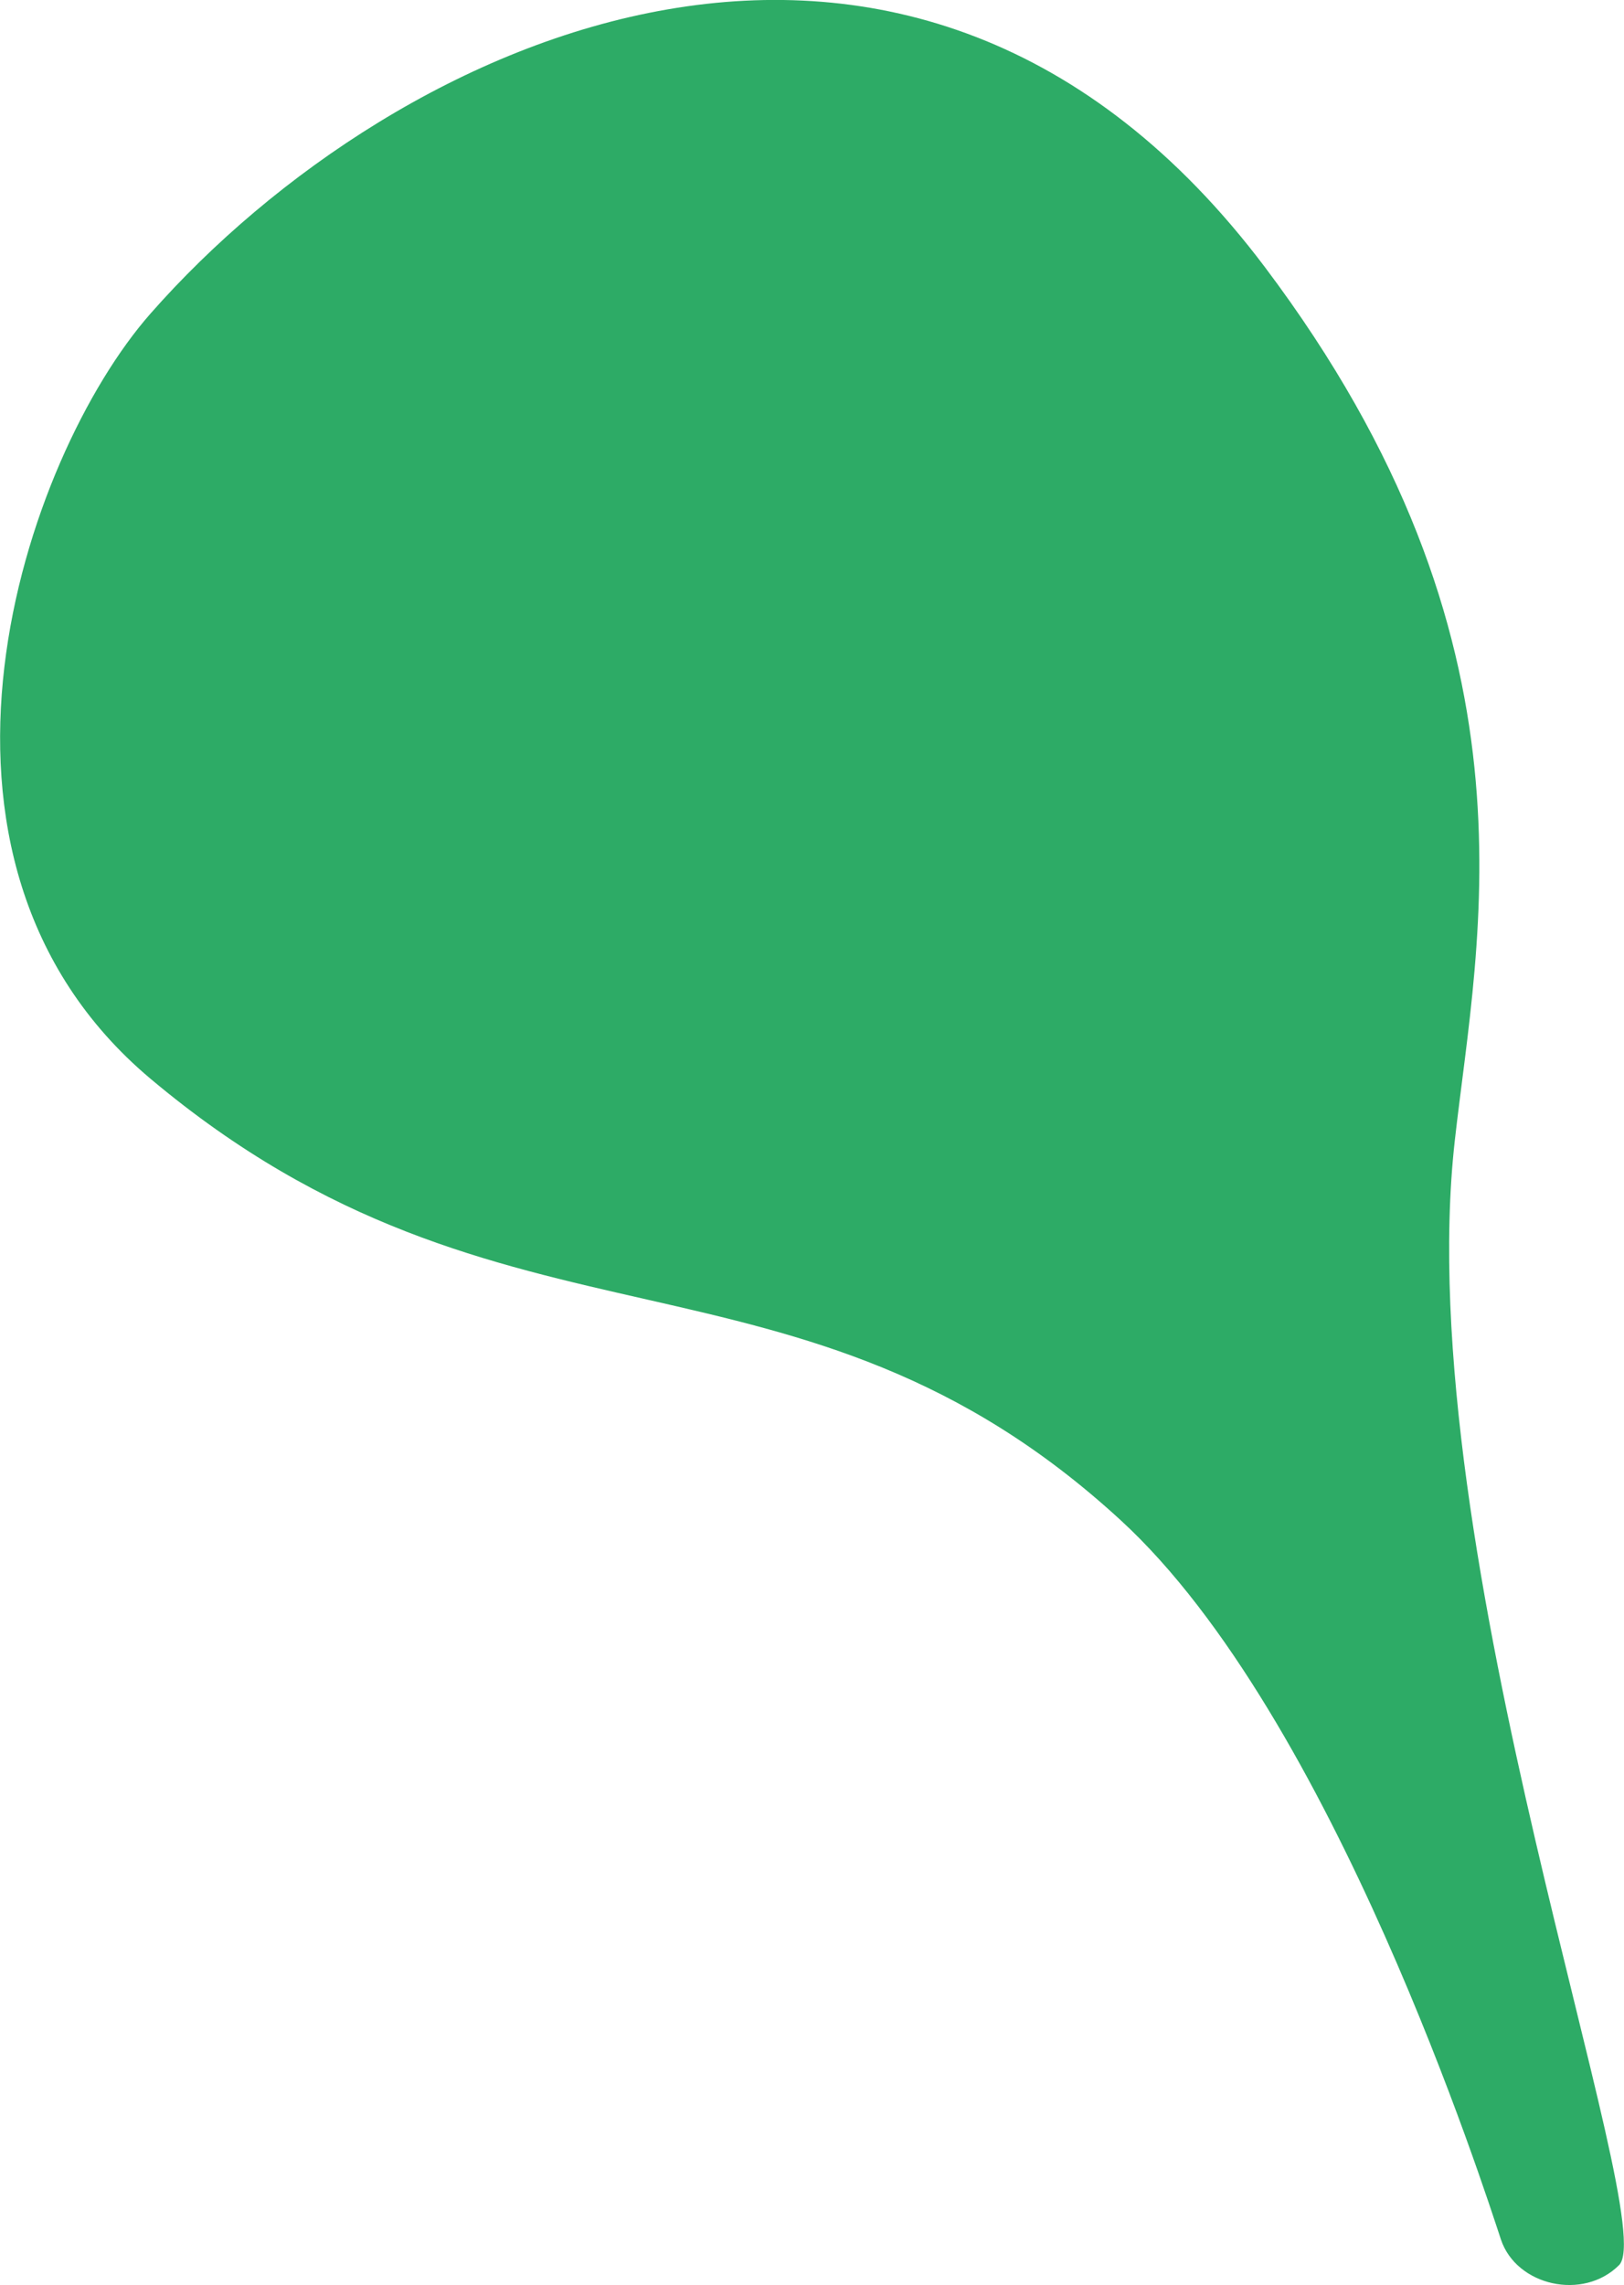
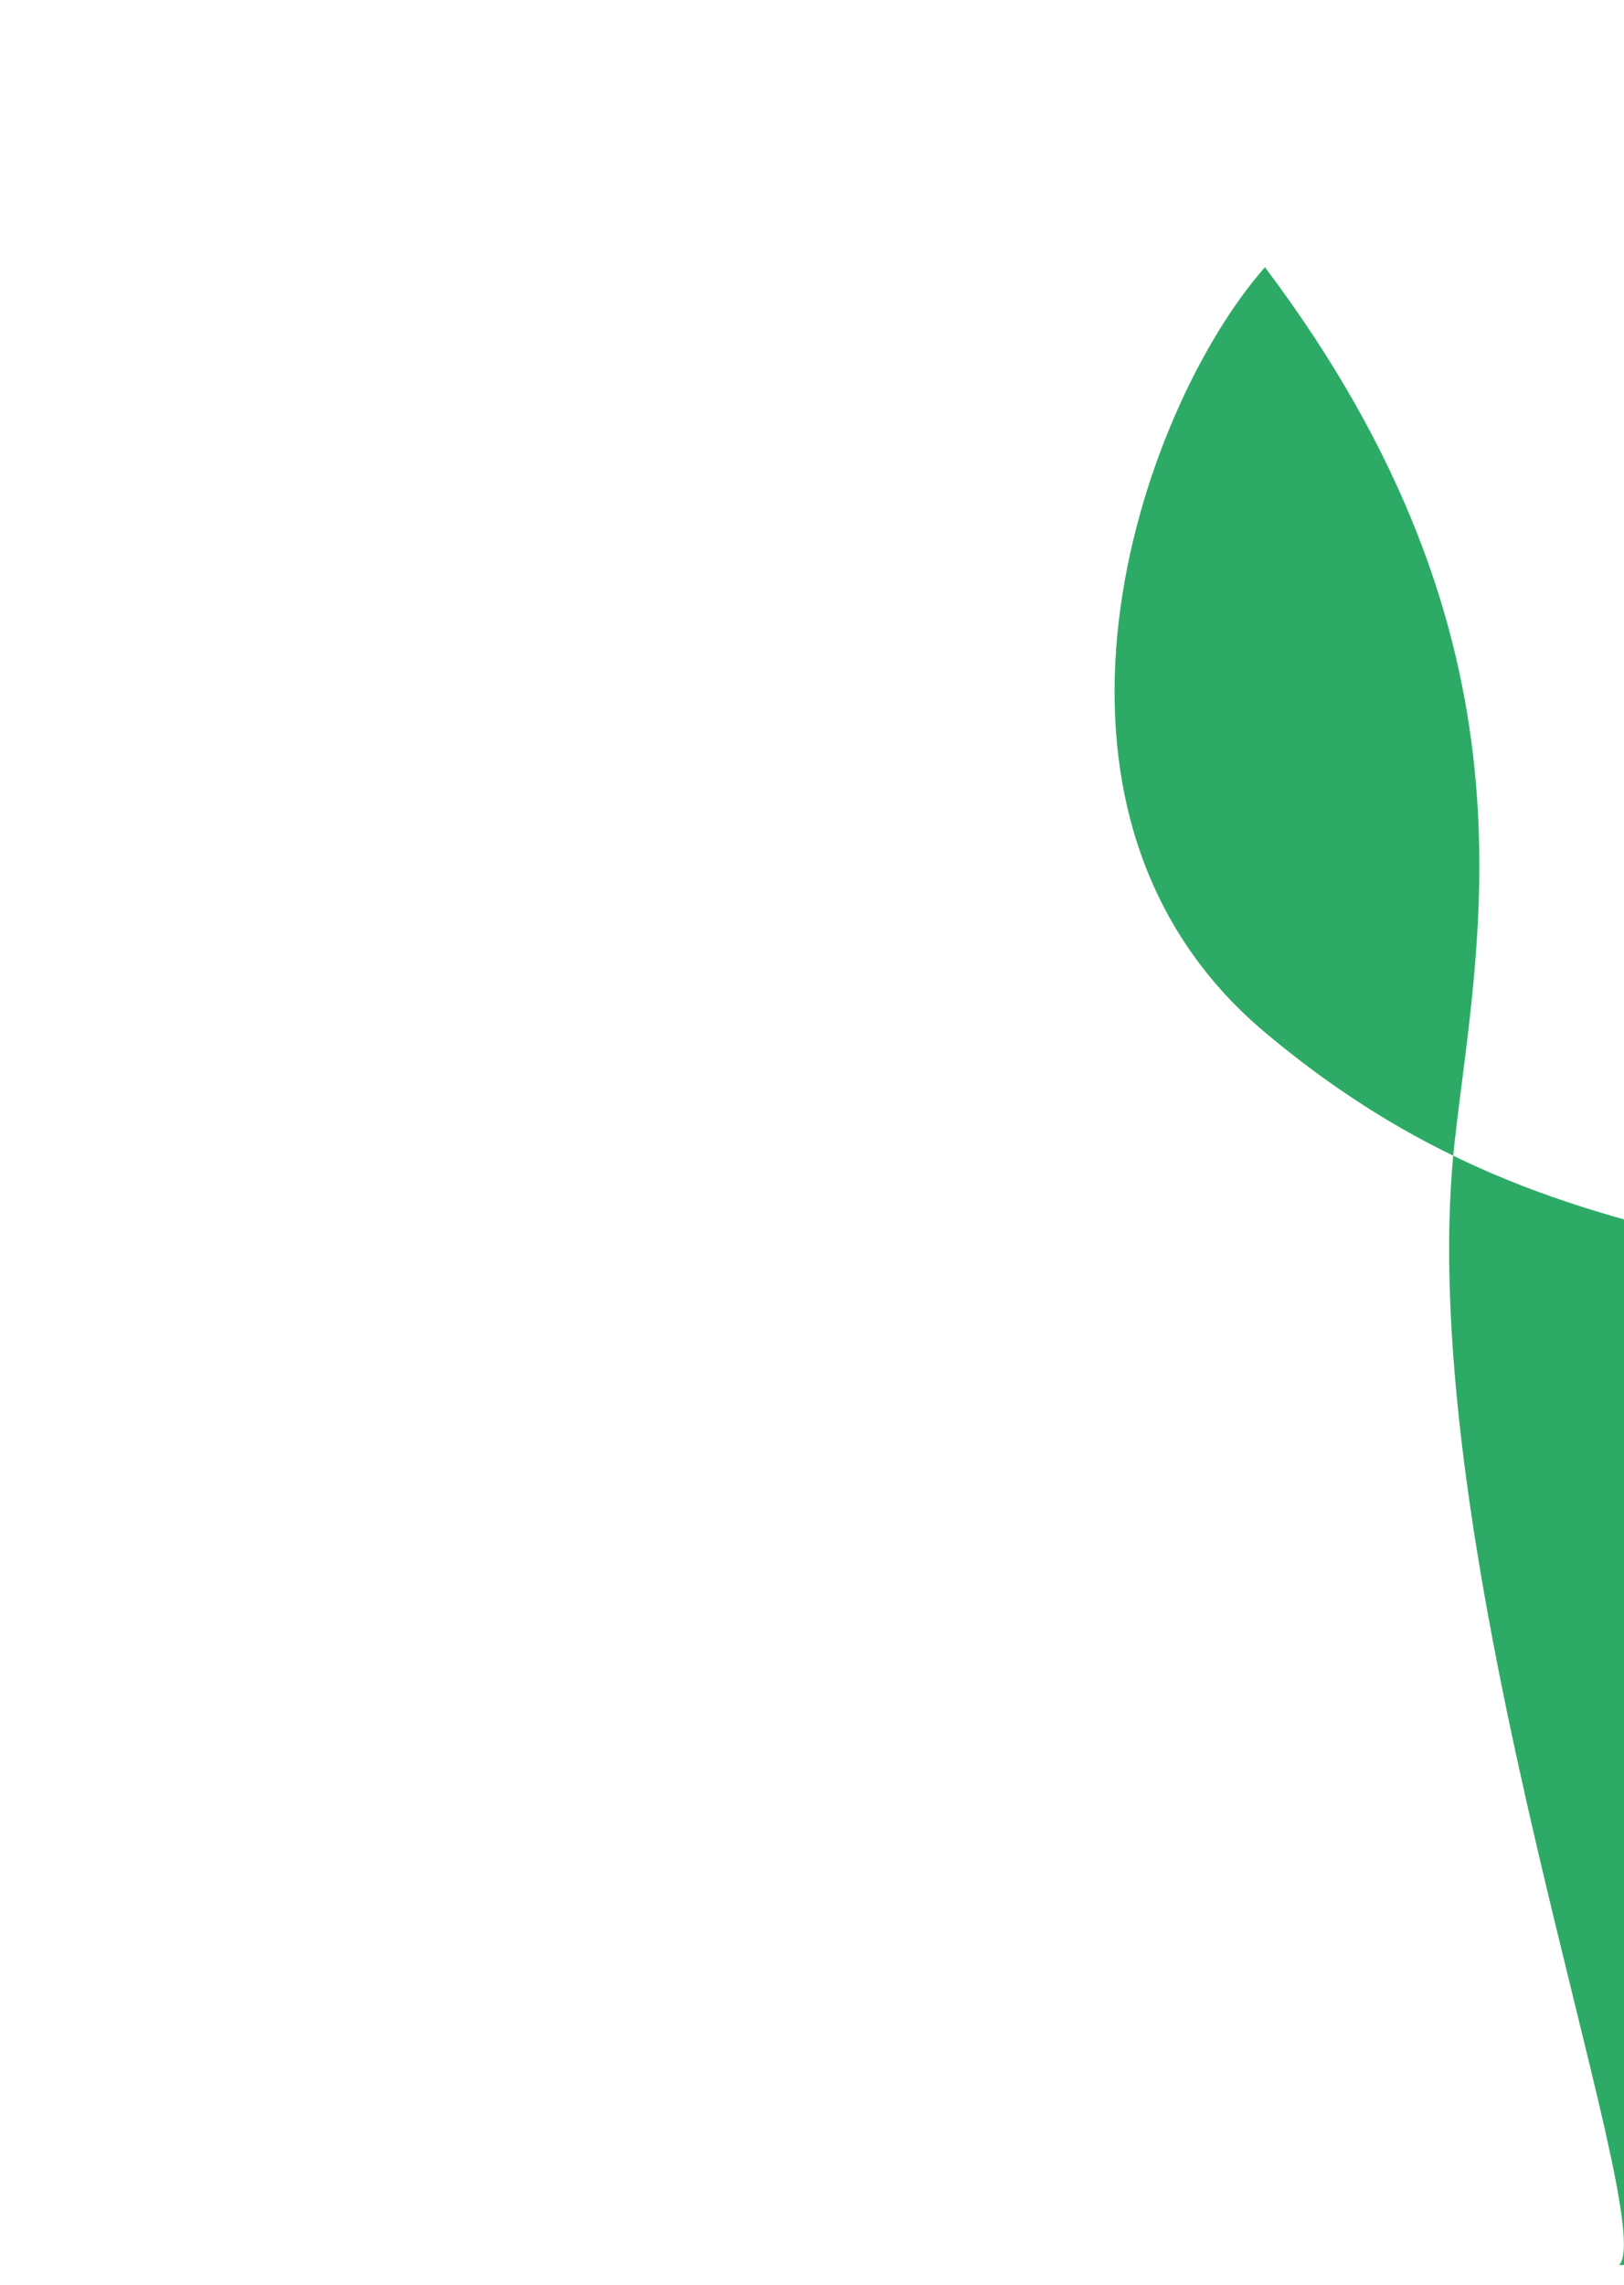
<svg xmlns="http://www.w3.org/2000/svg" id="_Слой_1" data-name="Слой 1" viewBox="0 0 55.68 78.33">
  <defs>
    <style> .cls-1 { fill: #2dab66; stroke-width: 0px; } </style>
  </defs>
-   <path class="cls-1" d="M55.51,77.65c1.46-1.46-7.22-24.47-5.63-38.56.79-7.05,3.17-17.07-6.51-29.93C31.26-6.92,13.61,1.14,5.16,10.75c-4.33,4.92-9.03,18.64,0,26.23,12.15,10.21,22.17,4.93,33.27,15.14,7.29,6.7,12.5,23.06,13.03,24.65s2.82,2.11,4.05.88Z" />
+   <path class="cls-1" d="M55.51,77.65c1.46-1.46-7.22-24.47-5.63-38.56.79-7.05,3.17-17.07-6.51-29.93c-4.33,4.92-9.03,18.64,0,26.23,12.15,10.21,22.17,4.93,33.27,15.14,7.29,6.7,12.5,23.06,13.03,24.65s2.82,2.11,4.05.88Z" />
</svg>